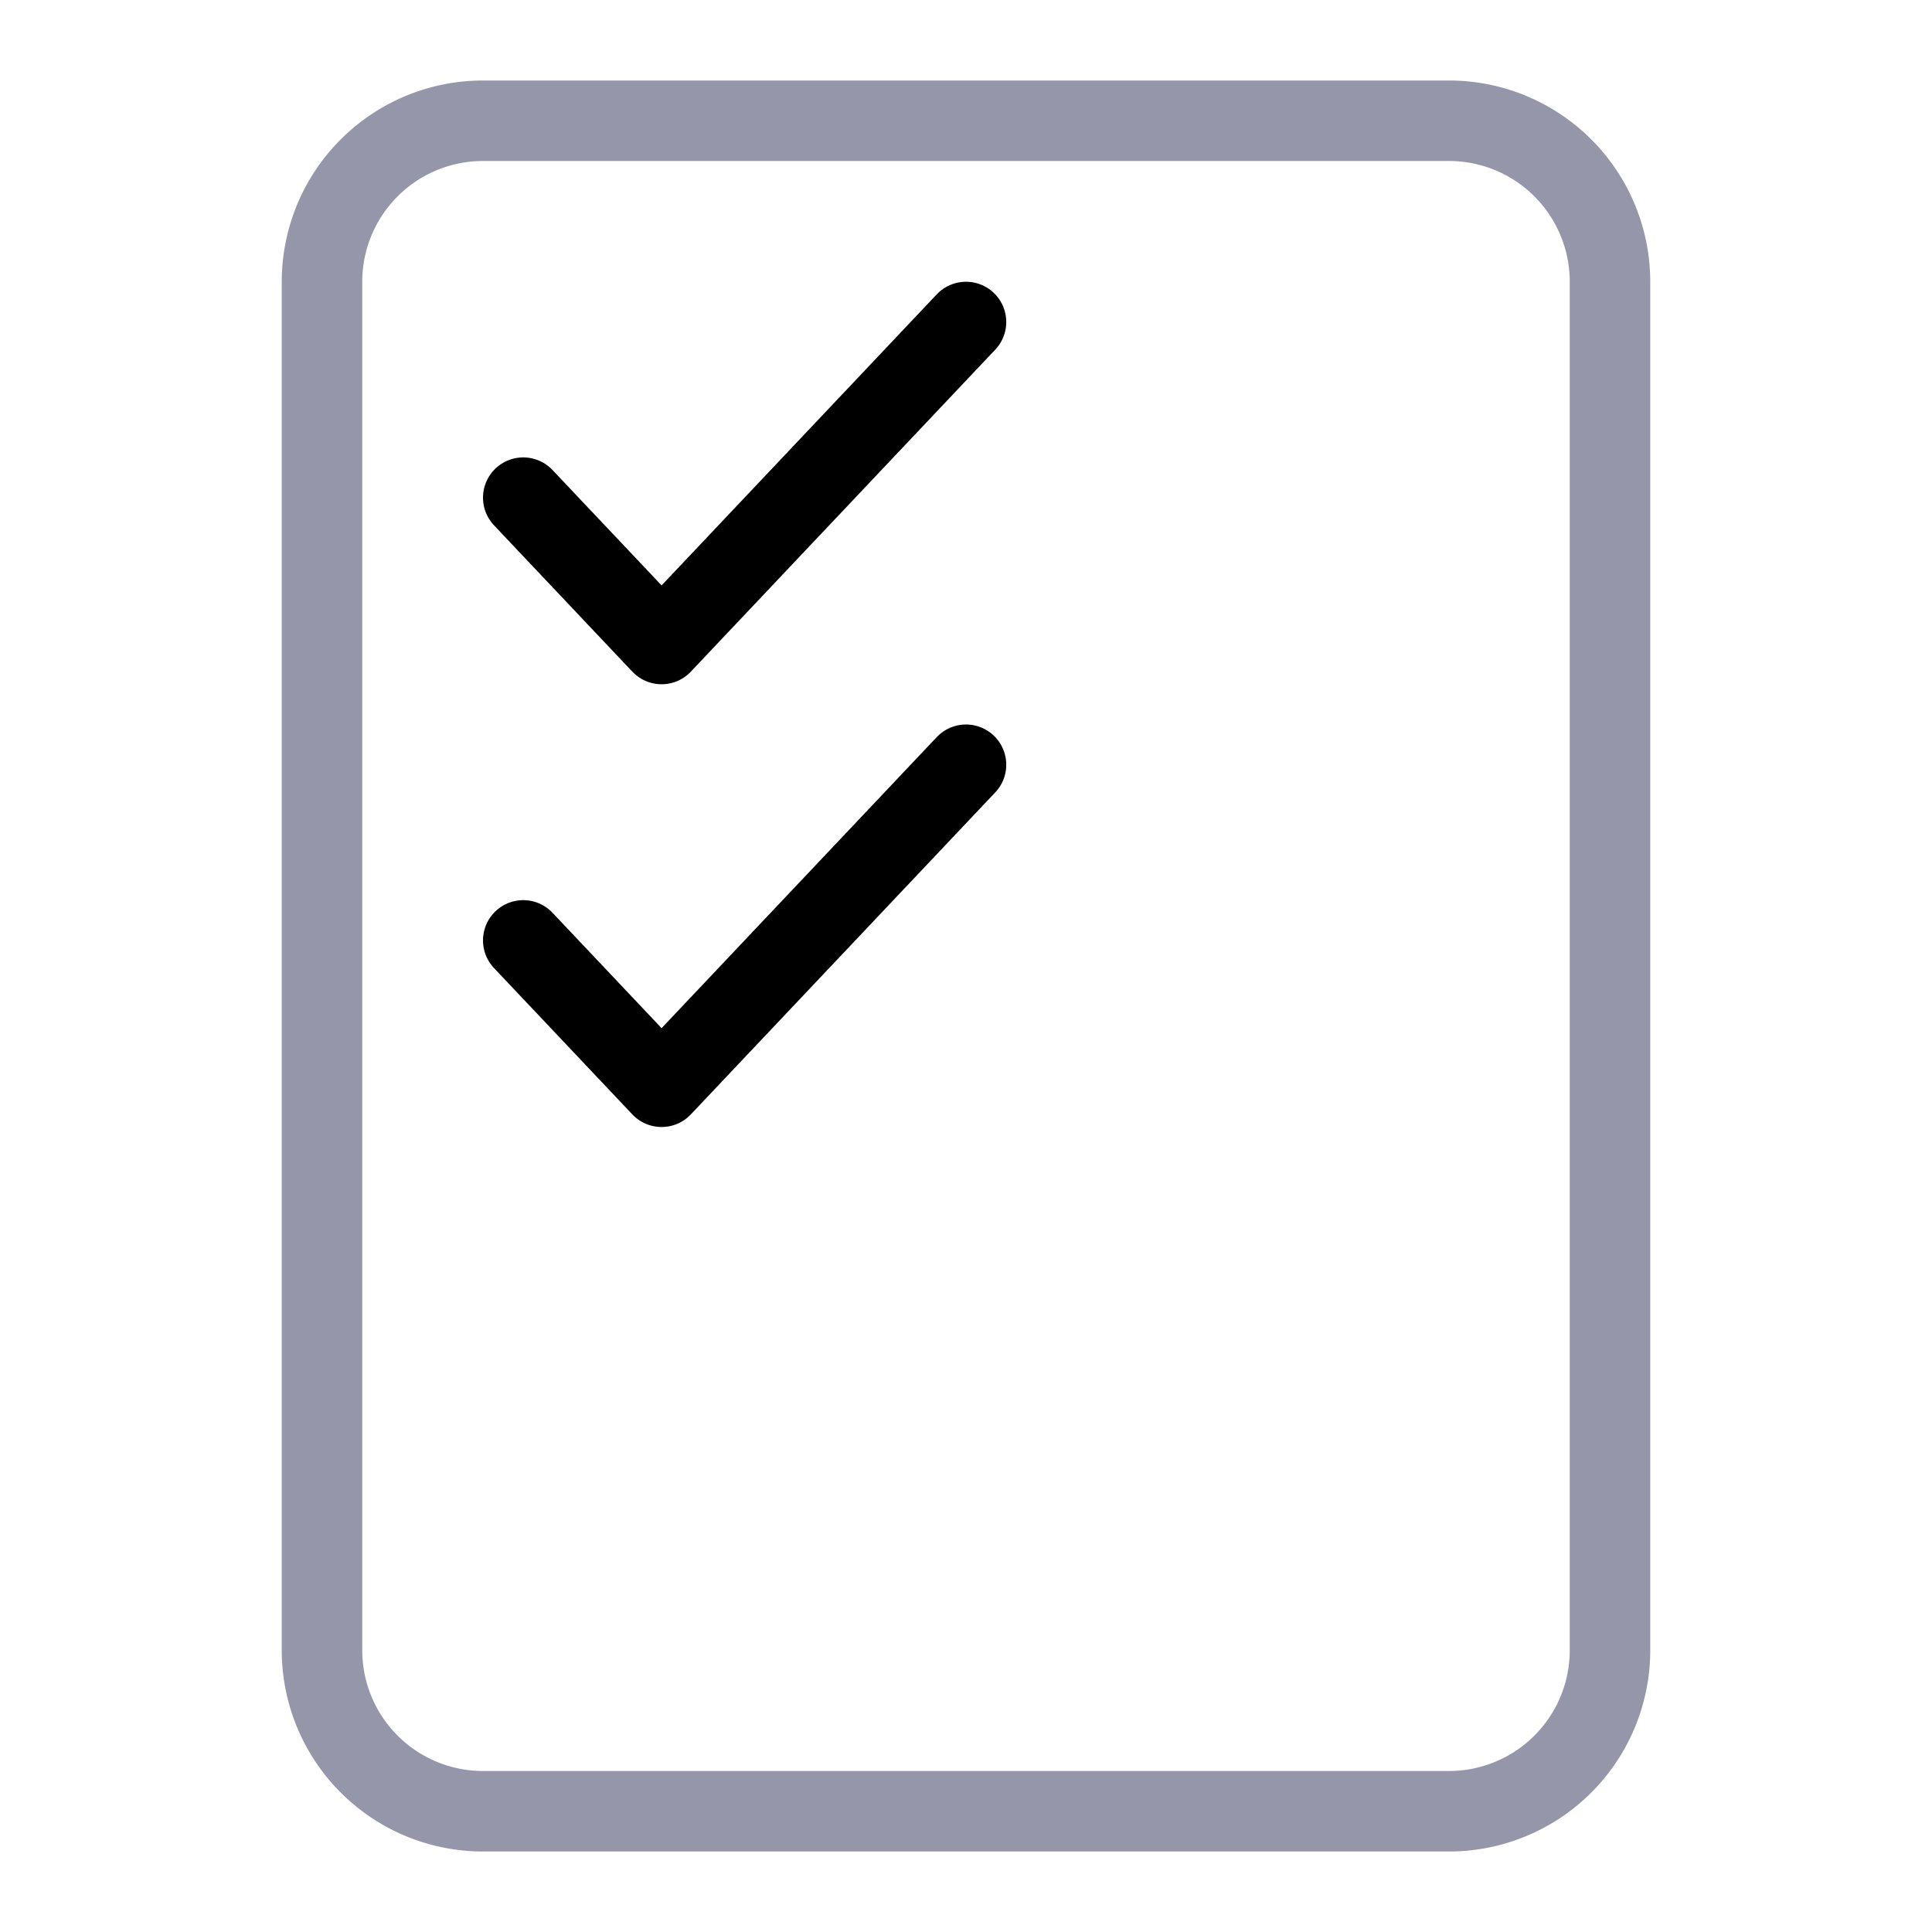
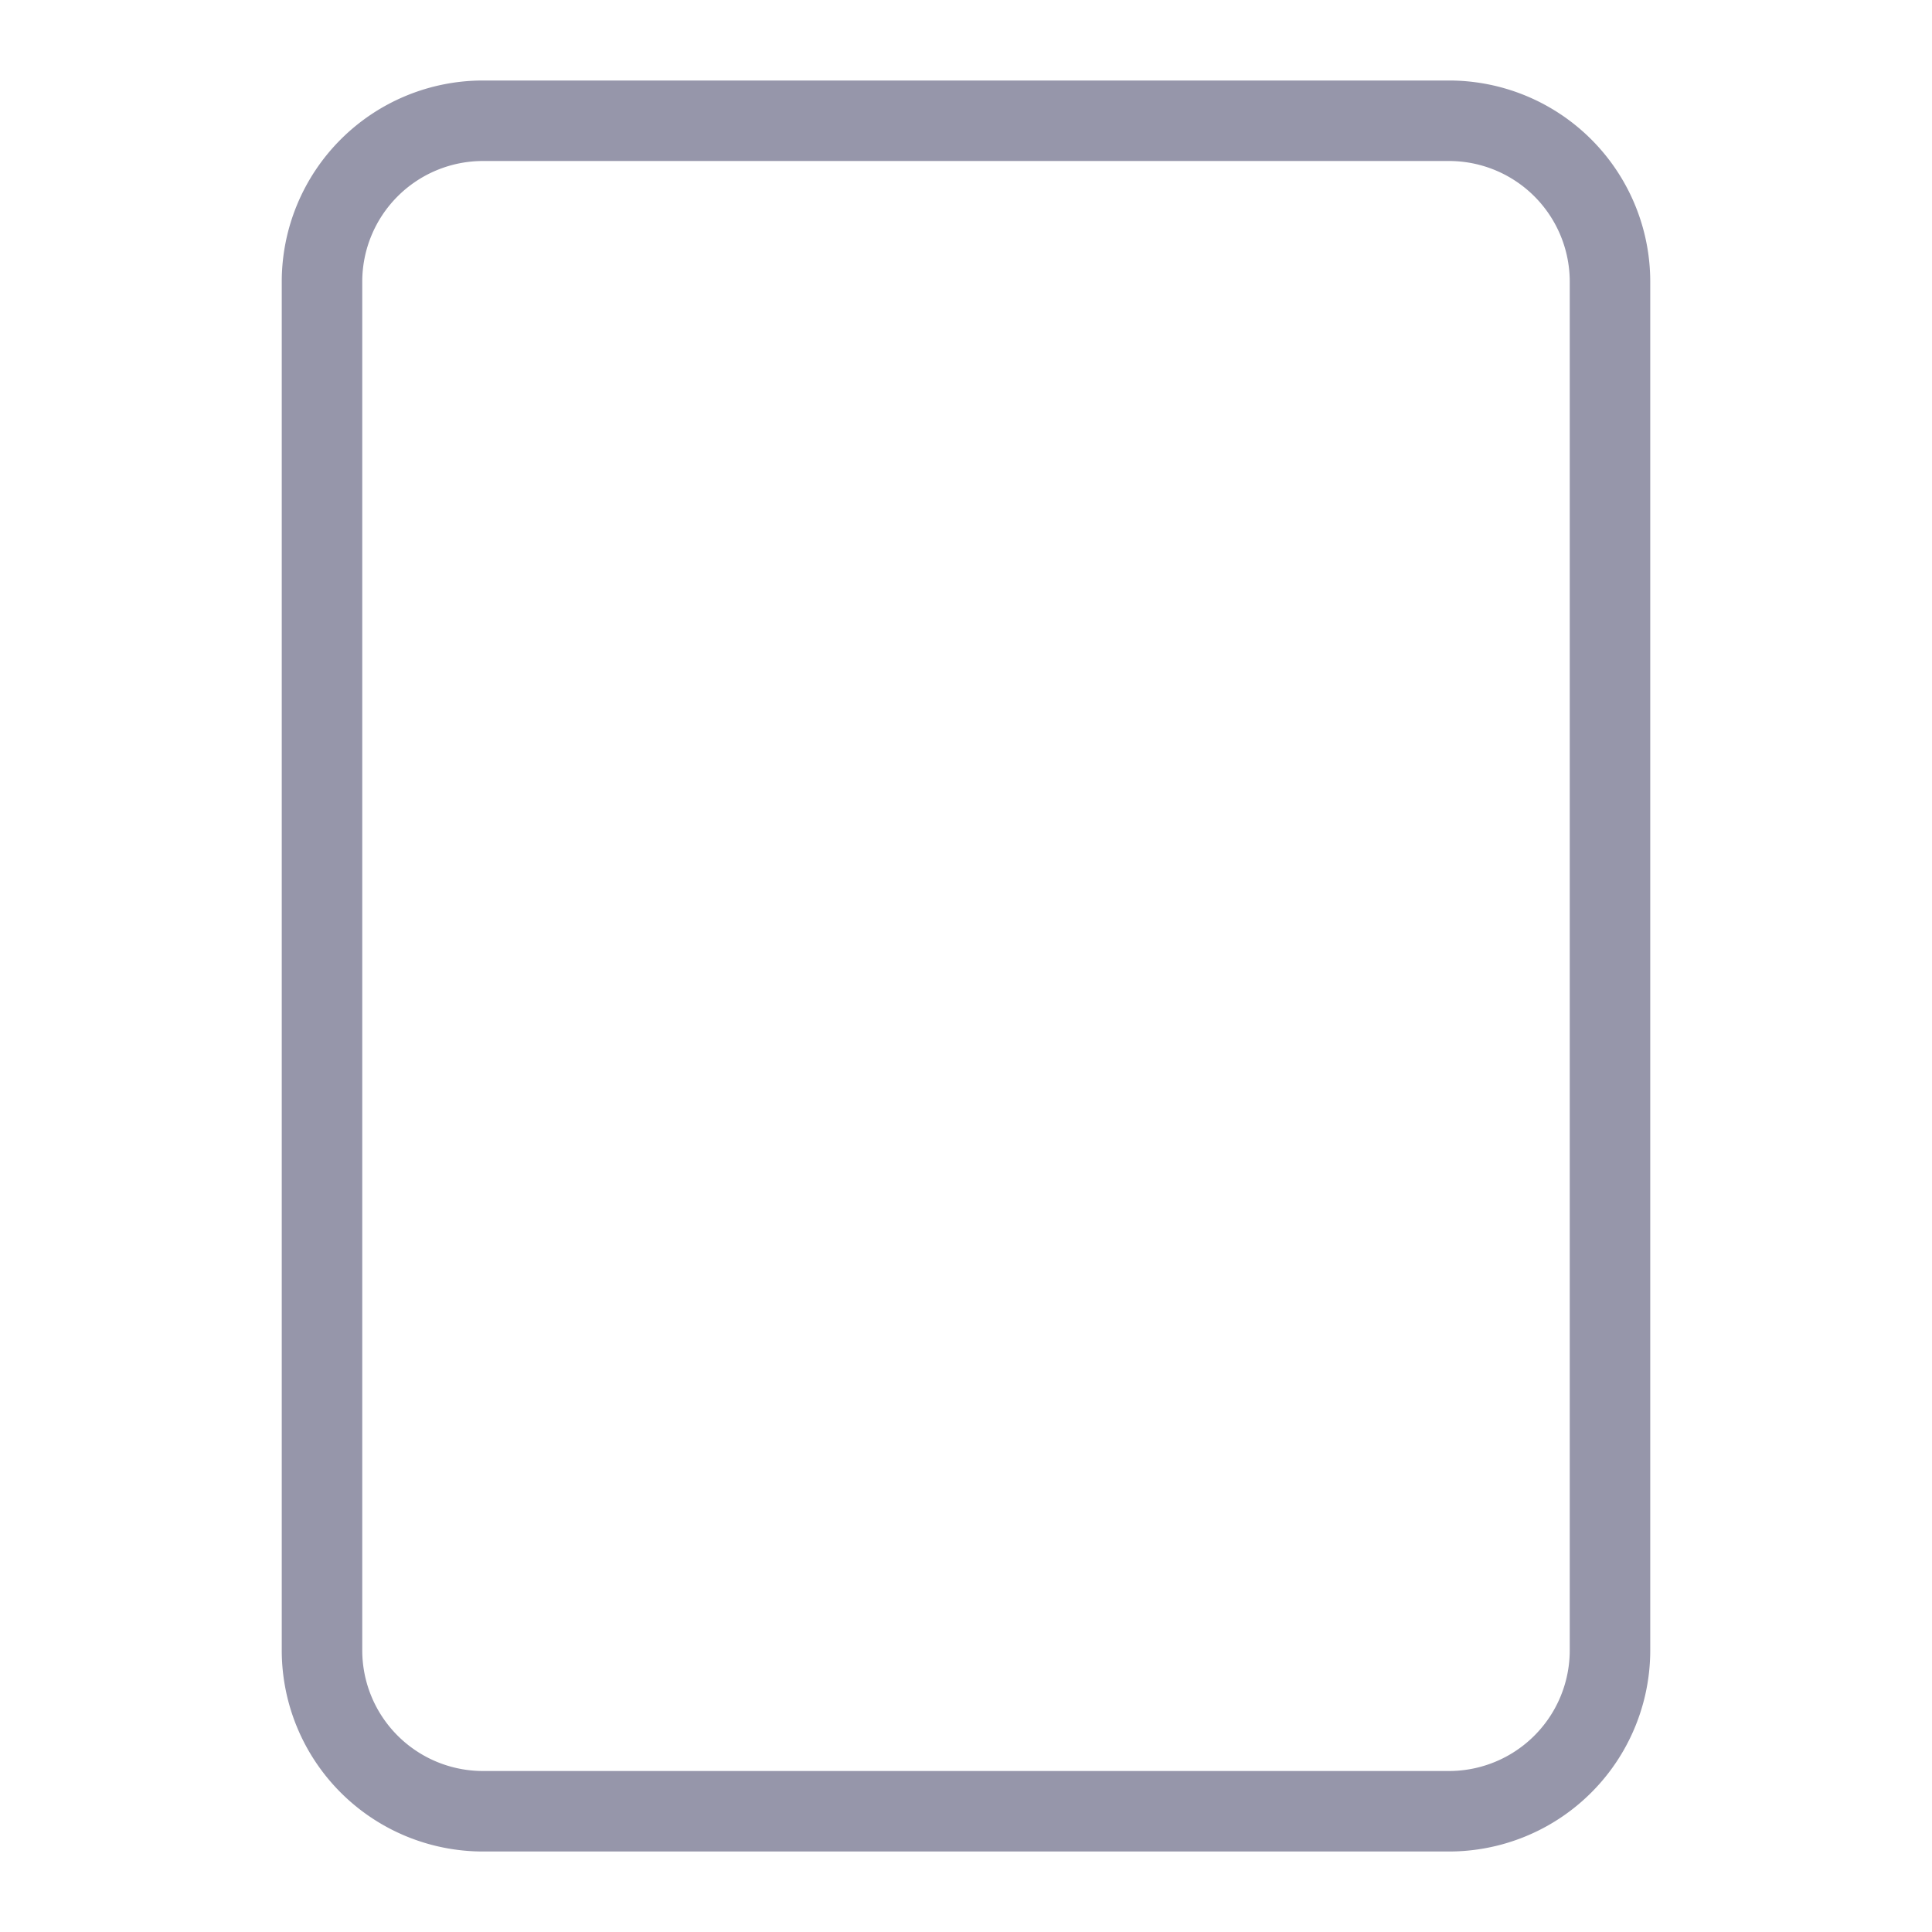
<svg xmlns="http://www.w3.org/2000/svg" width="48" height="48" fill="none" viewBox="0 0 48 48">
-   <path stroke="#000" stroke-linecap="round" stroke-linejoin="round" stroke-width="2" d="m24 8-7.563 8L13 12.364M24 19l-7.563 8L13 23.364" />
  <path stroke="#9696AA" stroke-width="2" d="M8 7a4 4 0 0 1 4-4h24a4 4 0 0 1 4 4v34a4 4 0 0 1-4 4H12a4 4 0 0 1-4-4V7Z" />
</svg>